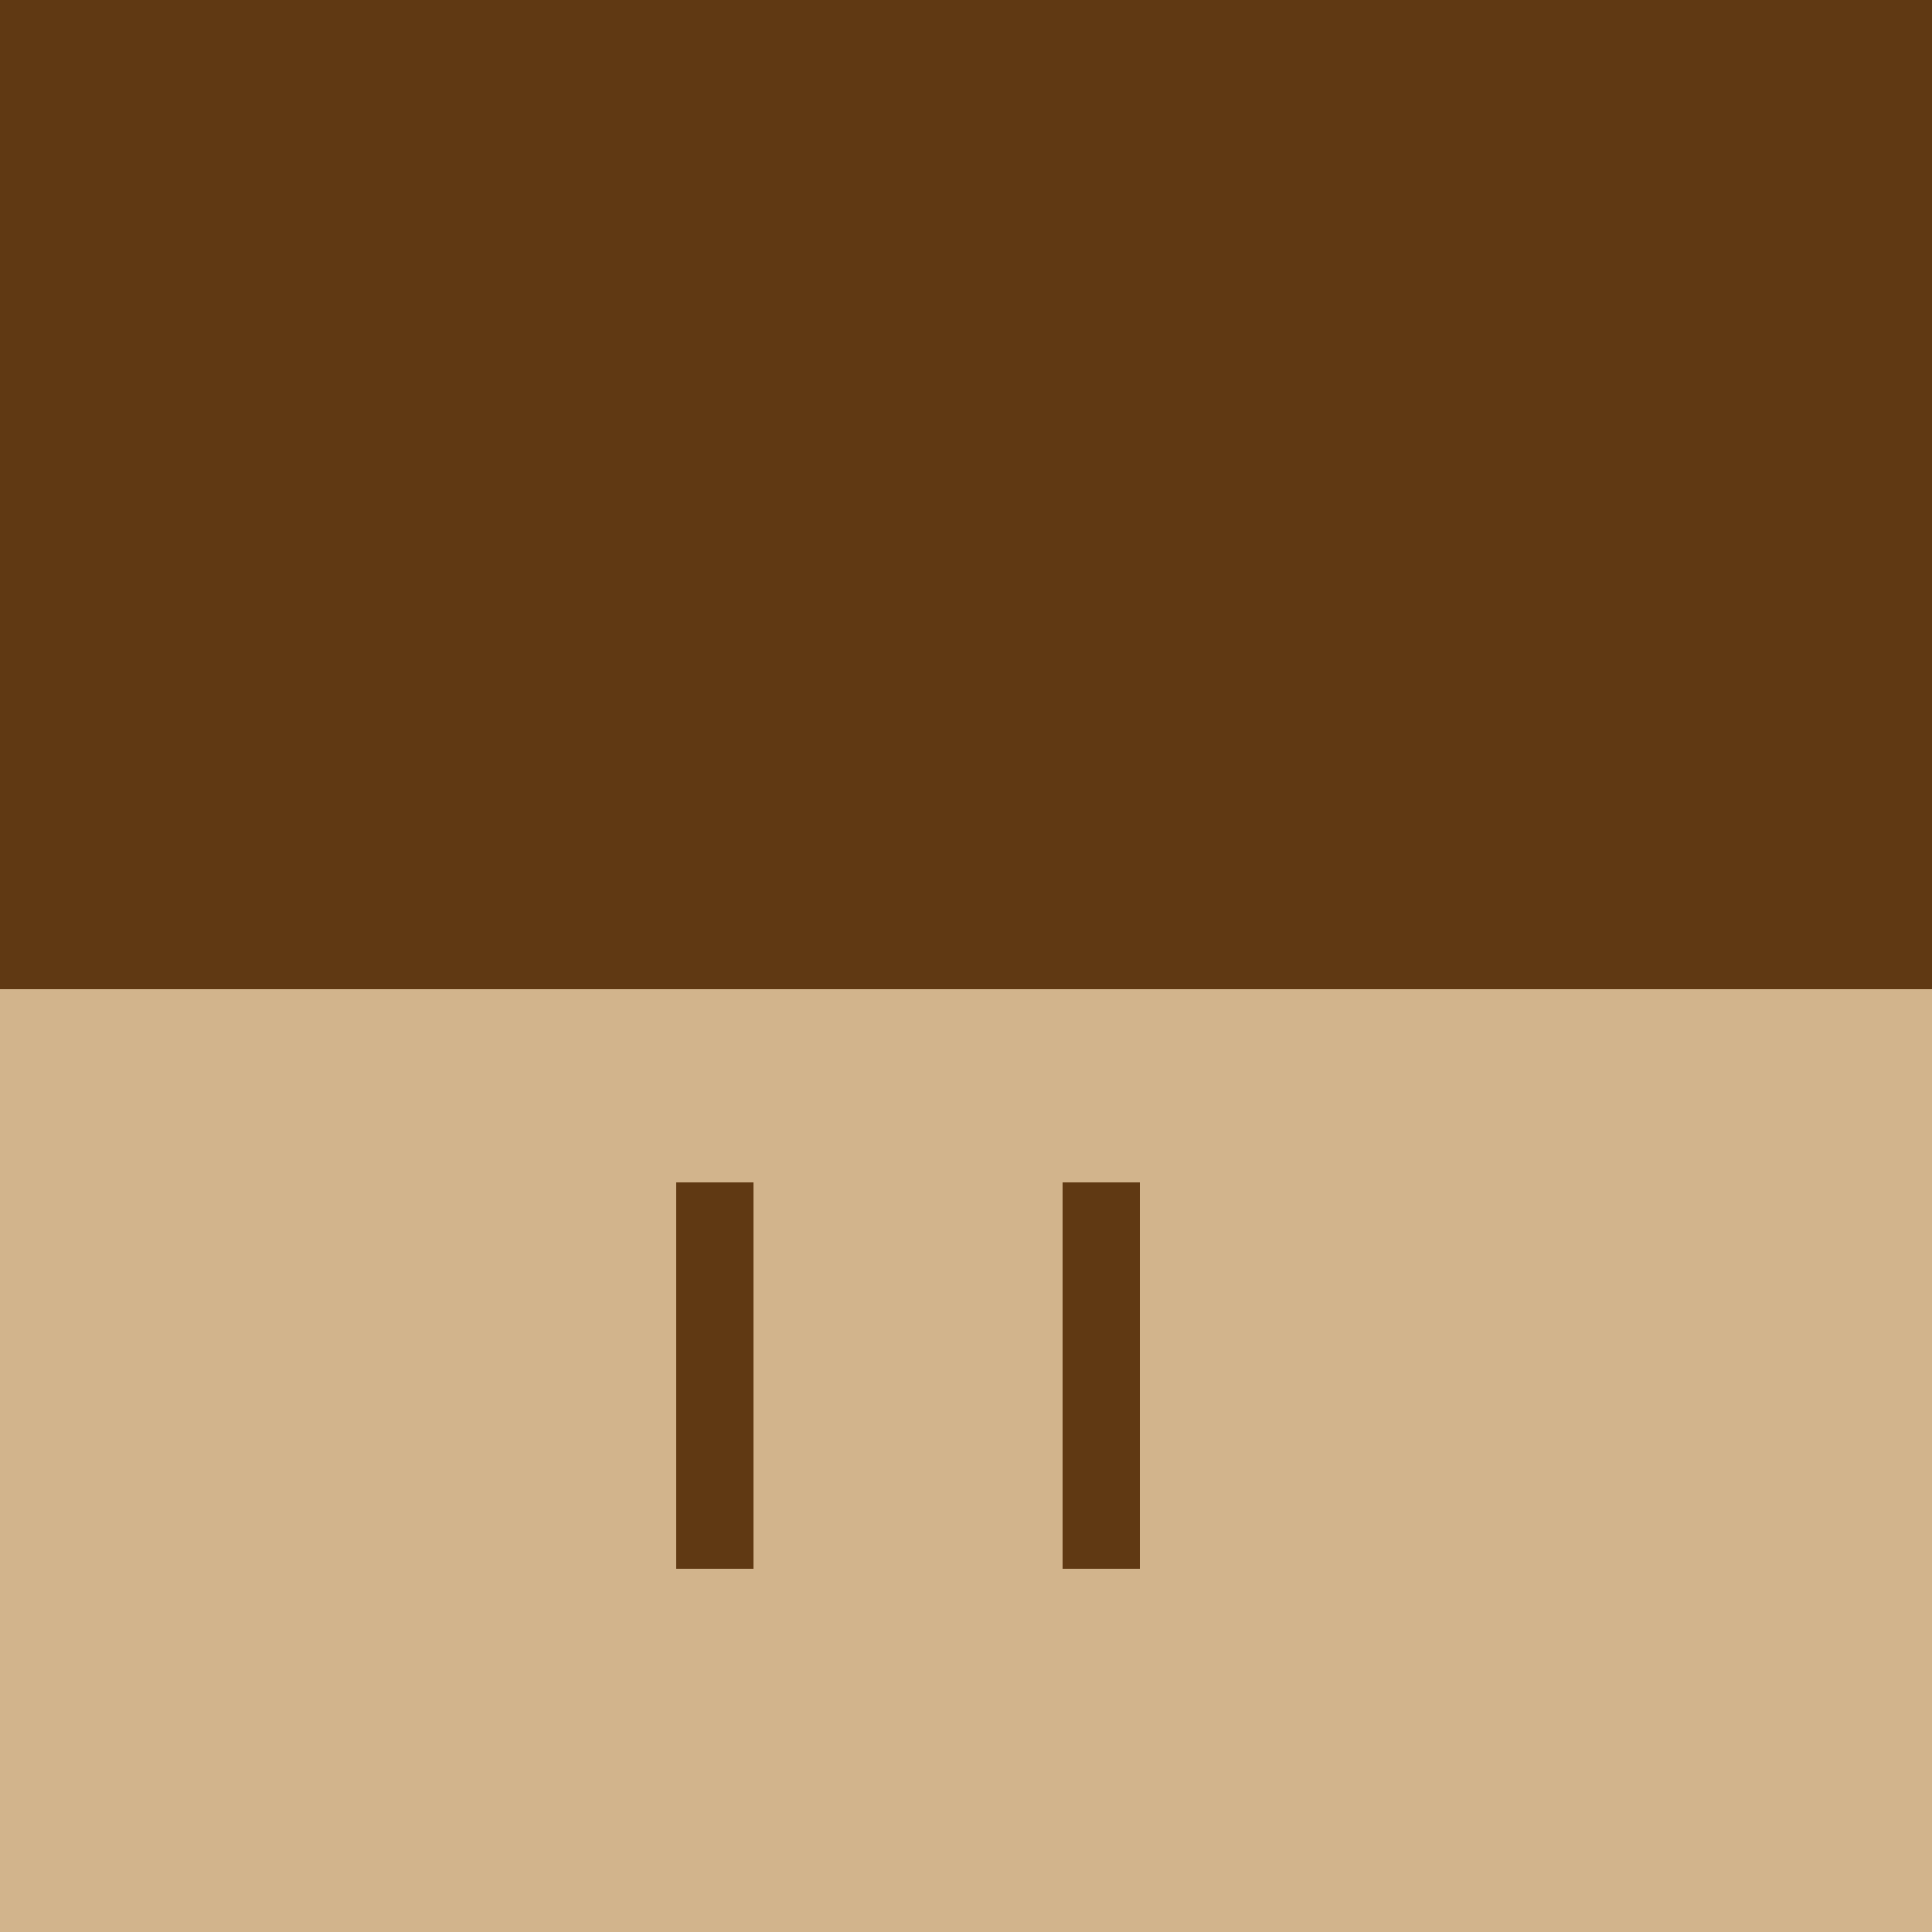
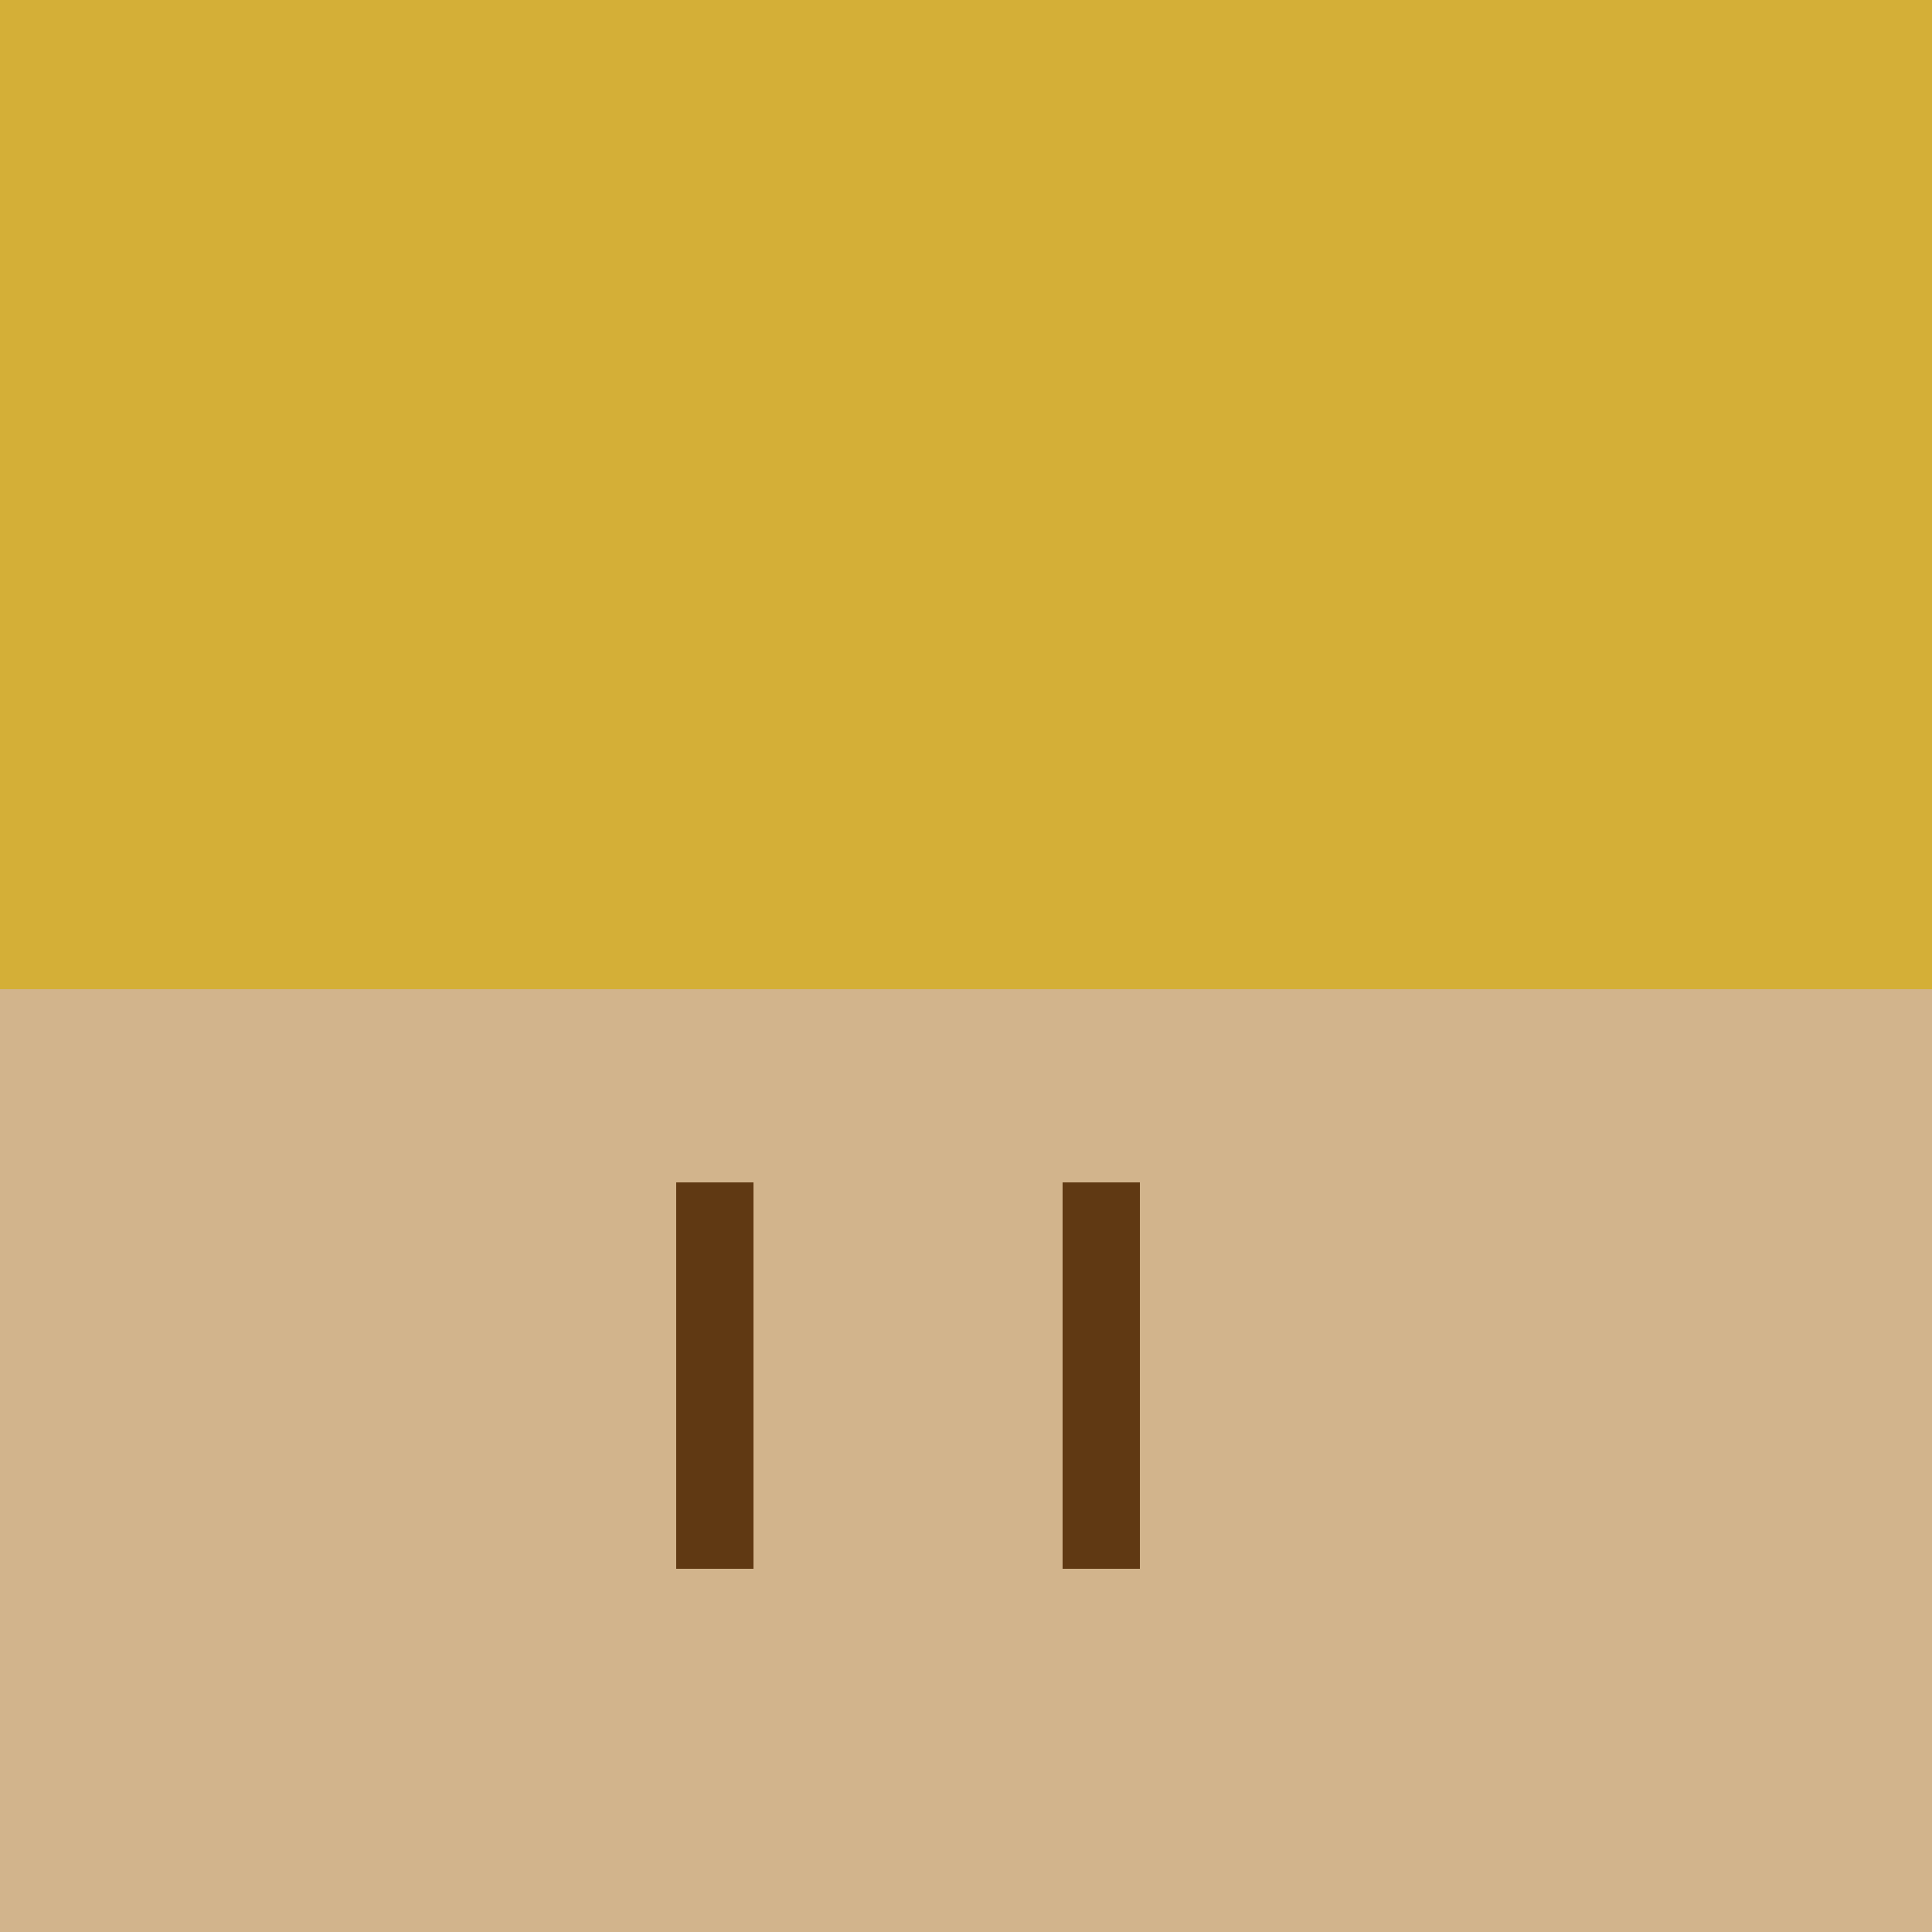
<svg xmlns="http://www.w3.org/2000/svg" width="500" height="500">
  <defs />
  <g>
    <rect fill="#D4AF37" stroke="none" x="0" y="0" width="512" height="512" />
-     <rect fill="#603913" stroke="none" x="0" y="0" width="512" height="256" />
-     <rect fill="#603913" stroke="none" x="0" y="256" width="512" height="256" />
-     <rect fill="#603913" stroke="none" x="225" y="256" width="50" height="150" />
    <rect fill="#D2B48C" stroke="none" x="225" y="406" width="50" height="50" />
    <rect fill="#D2B48C" stroke="none" x="225" y="256" width="50" height="50" />
    <rect fill="#D2B48C" stroke="none" x="0" y="256" width="512" height="256" />
    <rect fill="#603913" stroke="none" x="175" y="306" width="20" height="100" />
    <rect fill="#603913" stroke="none" x="275" y="306" width="20" height="100" />
  </g>
</svg>